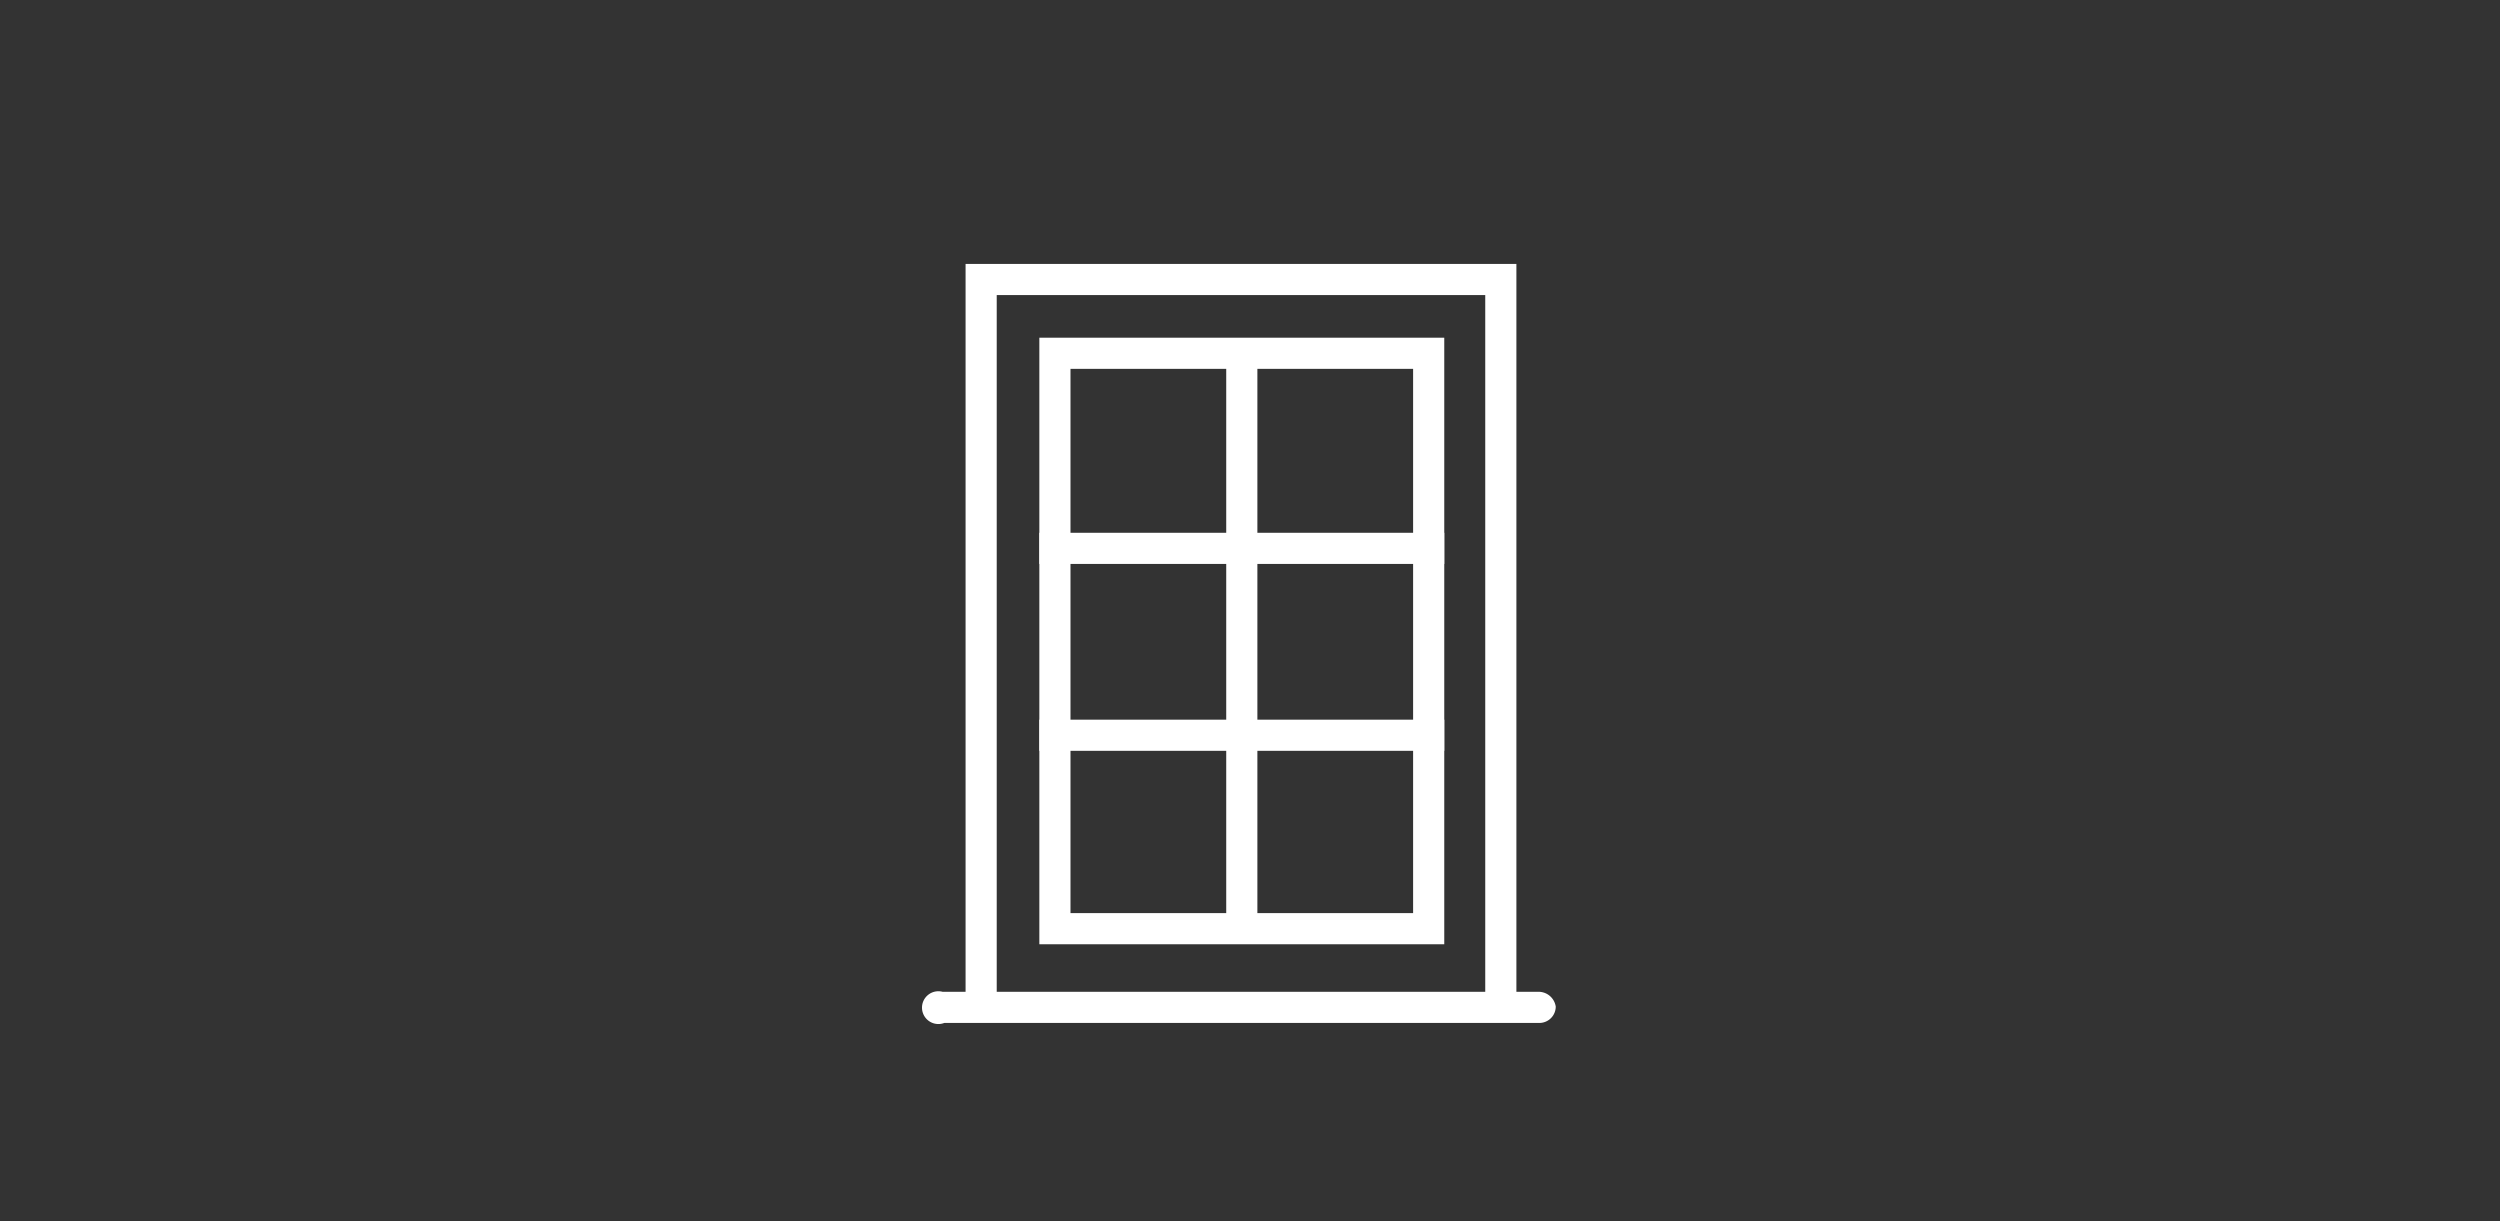
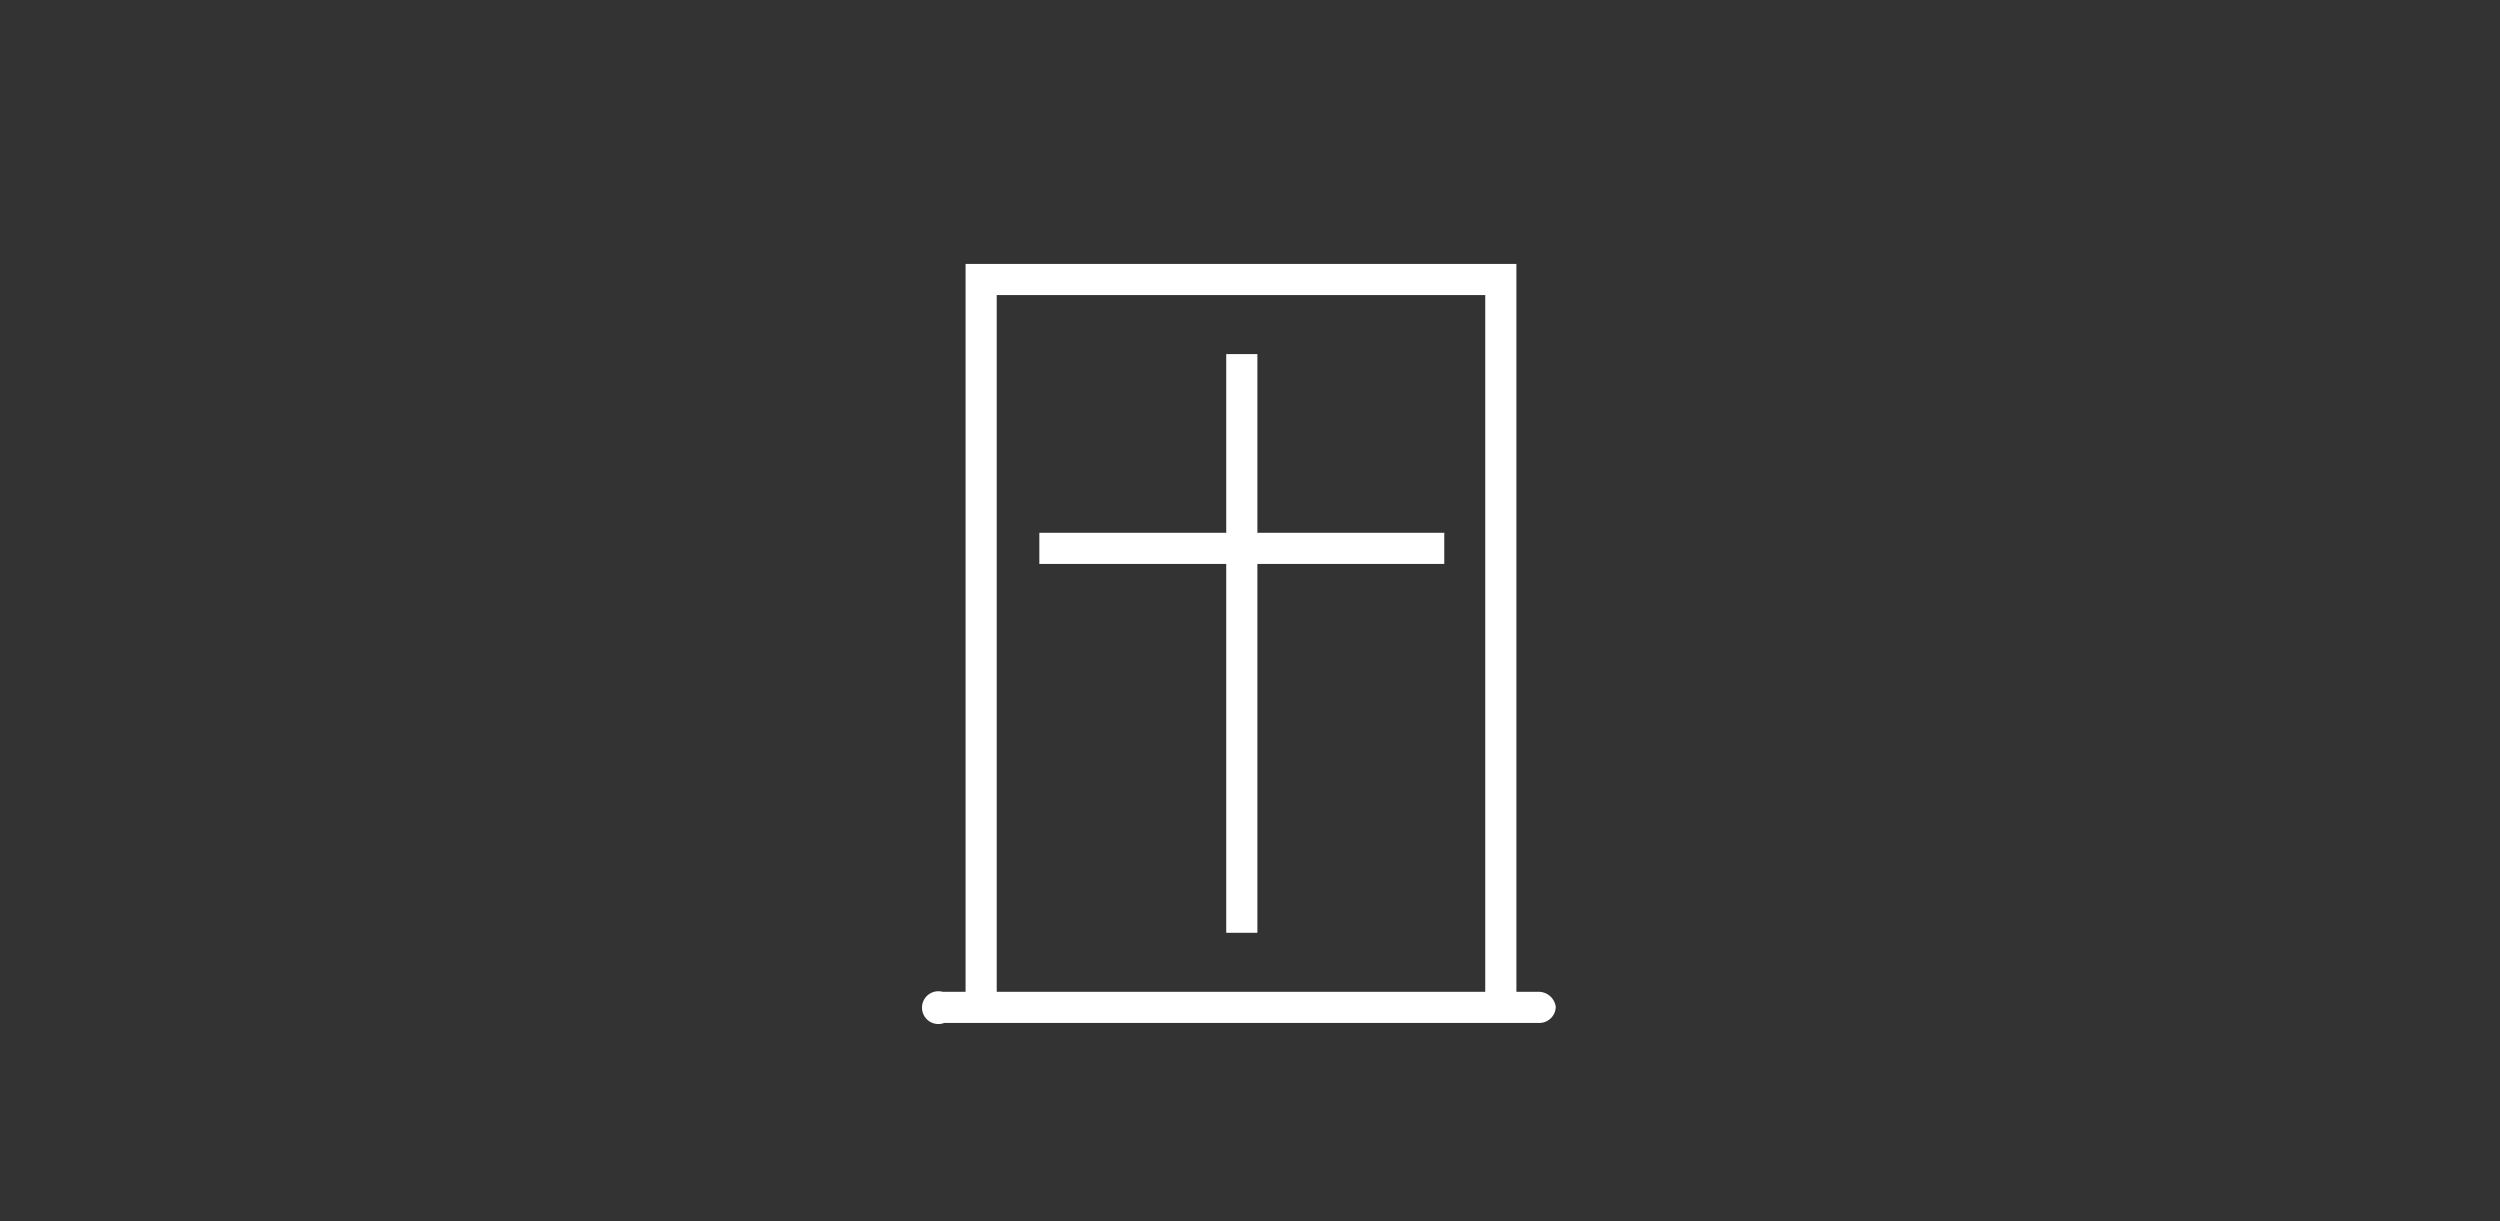
<svg xmlns="http://www.w3.org/2000/svg" id="Layer_1" data-name="Layer 1" viewBox="0 0 152.5 74.5">
  <rect x="0" y="0" width="152.5" height="74.5" fill="#333333" stroke="none" />
  <defs>
    <style>.cls-1{fill:none;}.cls-2{clip-path:url(#clip-path);}.cls-3{fill:#fff;}</style>
    <clipPath id="clip-path">
      <rect class="cls-1" x="16.2" y="7" width="1274.6" height="340.7" />
    </clipPath>
  </defs>
  <g id="Group_38" data-name="Group 38">
    <g class="cls-2">
      <g id="Group_37" data-name="Group 37">
        <path id="Path_32" data-name="Path 32" class="cls-3" d="M93.9,62.4H57.6a1,1,0,1,1-.1-1.9H93.9a1.06,1.06,0,0,1,1,.9,1,1,0,0,1-1,1h0" />
-         <path id="Path_33" data-name="Path 33" class="cls-3" d="M86.2,55.7H65.3V22.5H86.2Zm1.9-35.1H63.4v37H88.1Z" />
        <rect id="Rectangle_108" data-name="Rectangle 108" class="cls-3" x="74.8" y="21.6" width="1.9" height="35.3" />
        <rect id="Rectangle_109" data-name="Rectangle 109" class="cls-3" x="63.4" y="32.5" width="24.7" height="1.9" />
-         <rect id="Rectangle_110" data-name="Rectangle 110" class="cls-3" x="63.4" y="43.9" width="24.7" height="1.9" />
        <path id="Path_34" data-name="Path 34" class="cls-3" d="M92.5,61.1H90.6V18H60.8V61.1H58.9v-45H92.5Z" />
      </g>
    </g>
  </g>
</svg>